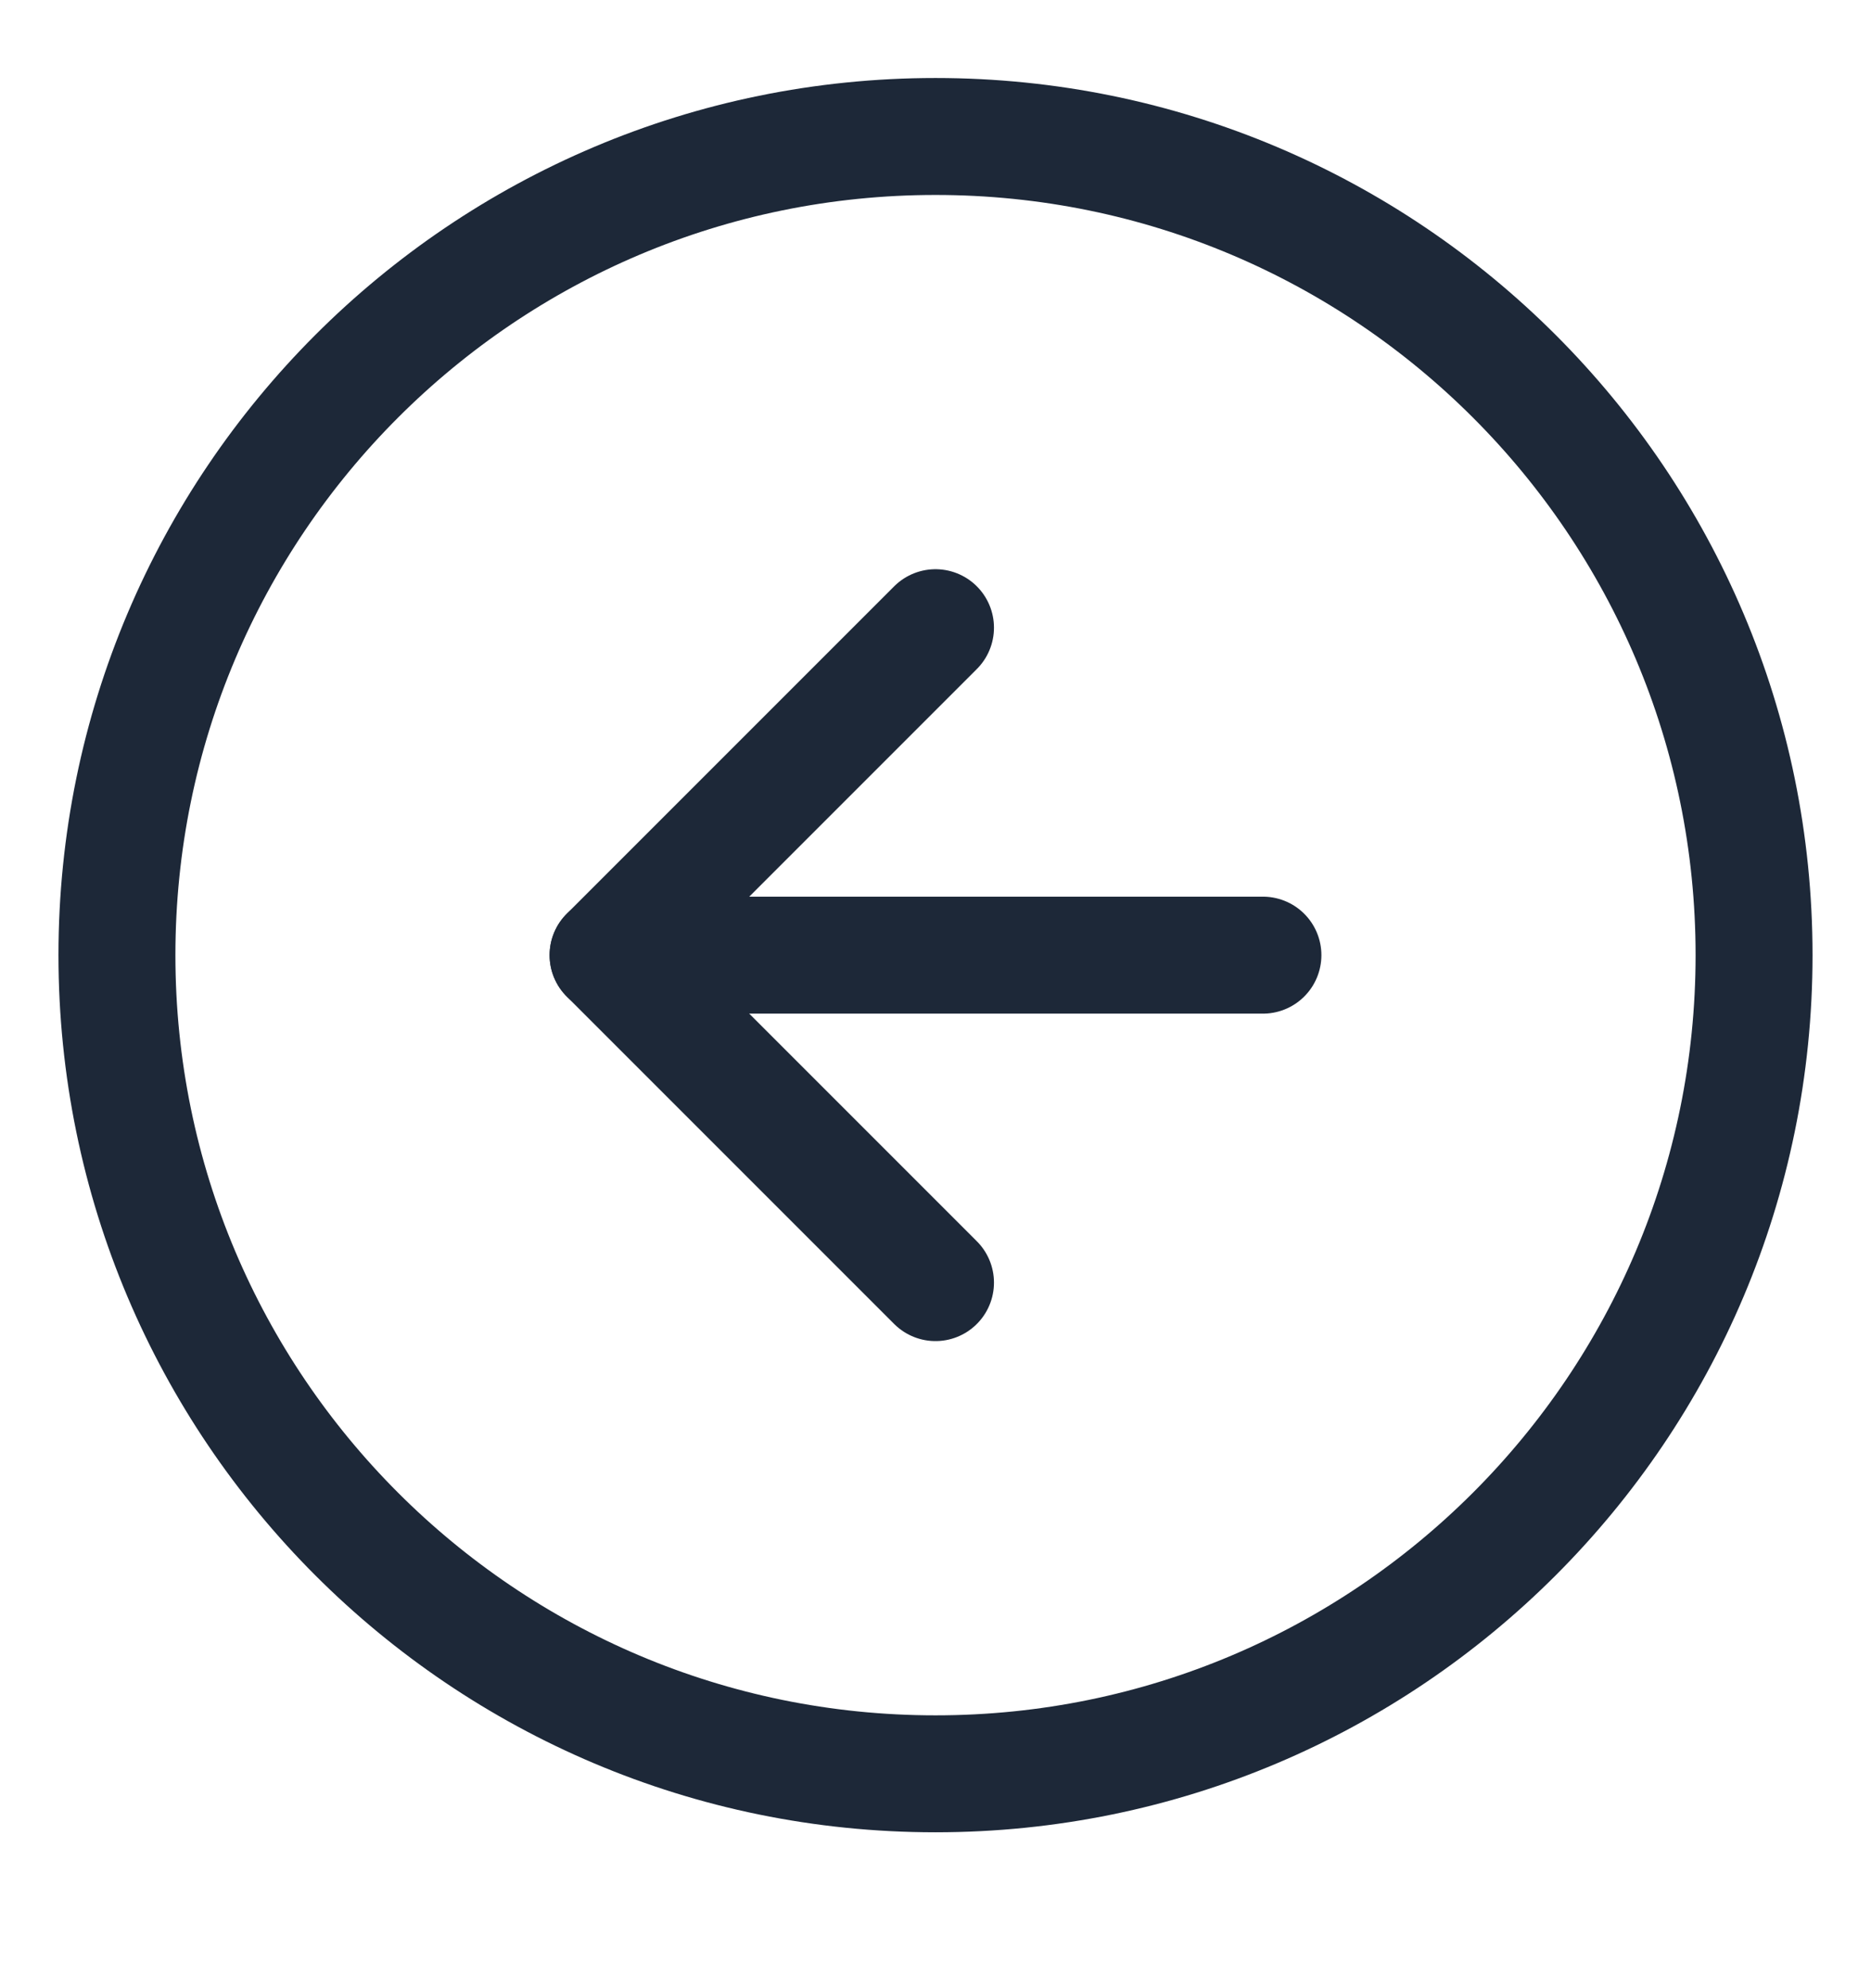
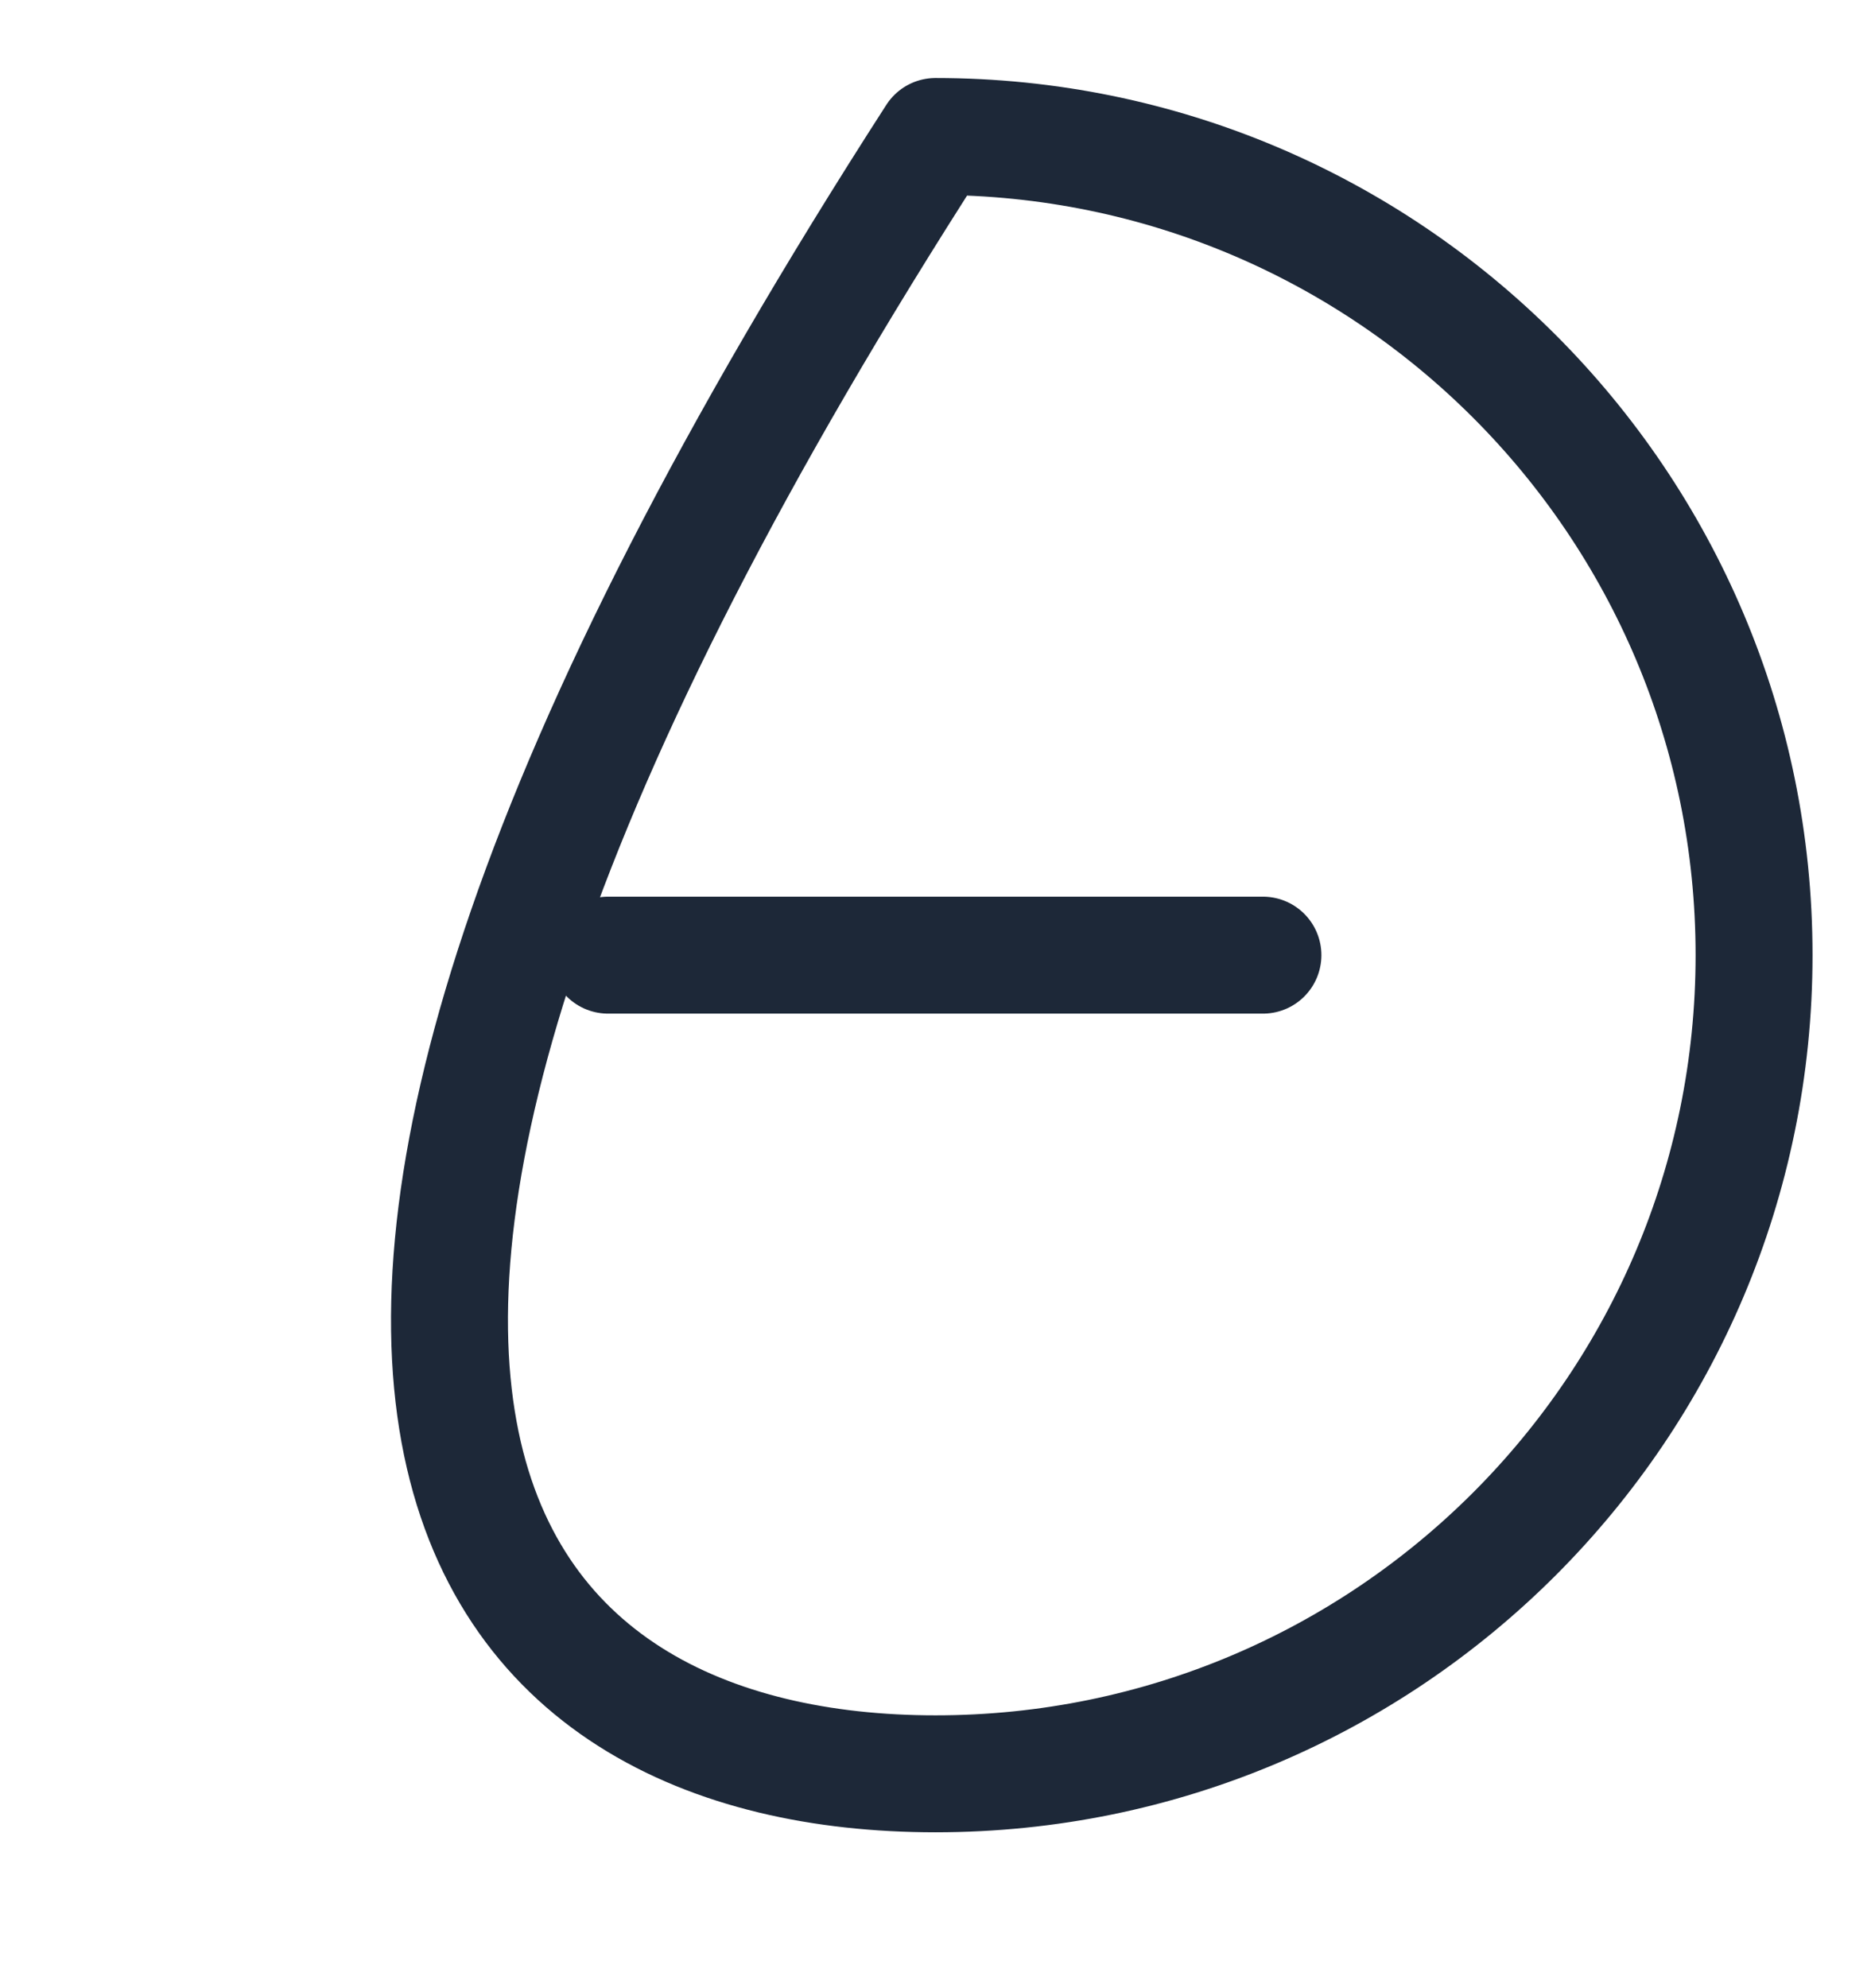
<svg xmlns="http://www.w3.org/2000/svg" width="16" height="17" viewBox="0 0 16 17" fill="none">
-   <path d="M8 15.167C11.866 15.167 15 12.033 15 8.167C15 4.301 11.866 1.167 8 1.167C4.134 1.167 1 4.301 1 8.167C1 12.033 4.134 15.167 8 15.167Z" stroke="#1D2838" stroke-linecap="round" stroke-linejoin="round" />
-   <path d="M8 5.367L5.2 8.167L8 10.967" stroke="#1D2838" stroke-linecap="round" stroke-linejoin="round" />
+   <path d="M8 15.167C11.866 15.167 15 12.033 15 8.167C15 4.301 11.866 1.167 8 1.167C1 12.033 4.134 15.167 8 15.167Z" stroke="#1D2838" stroke-linecap="round" stroke-linejoin="round" />
  <path d="M10.8 8.167H5.2" stroke="#1D2838" stroke-linecap="round" stroke-linejoin="round" />
</svg>